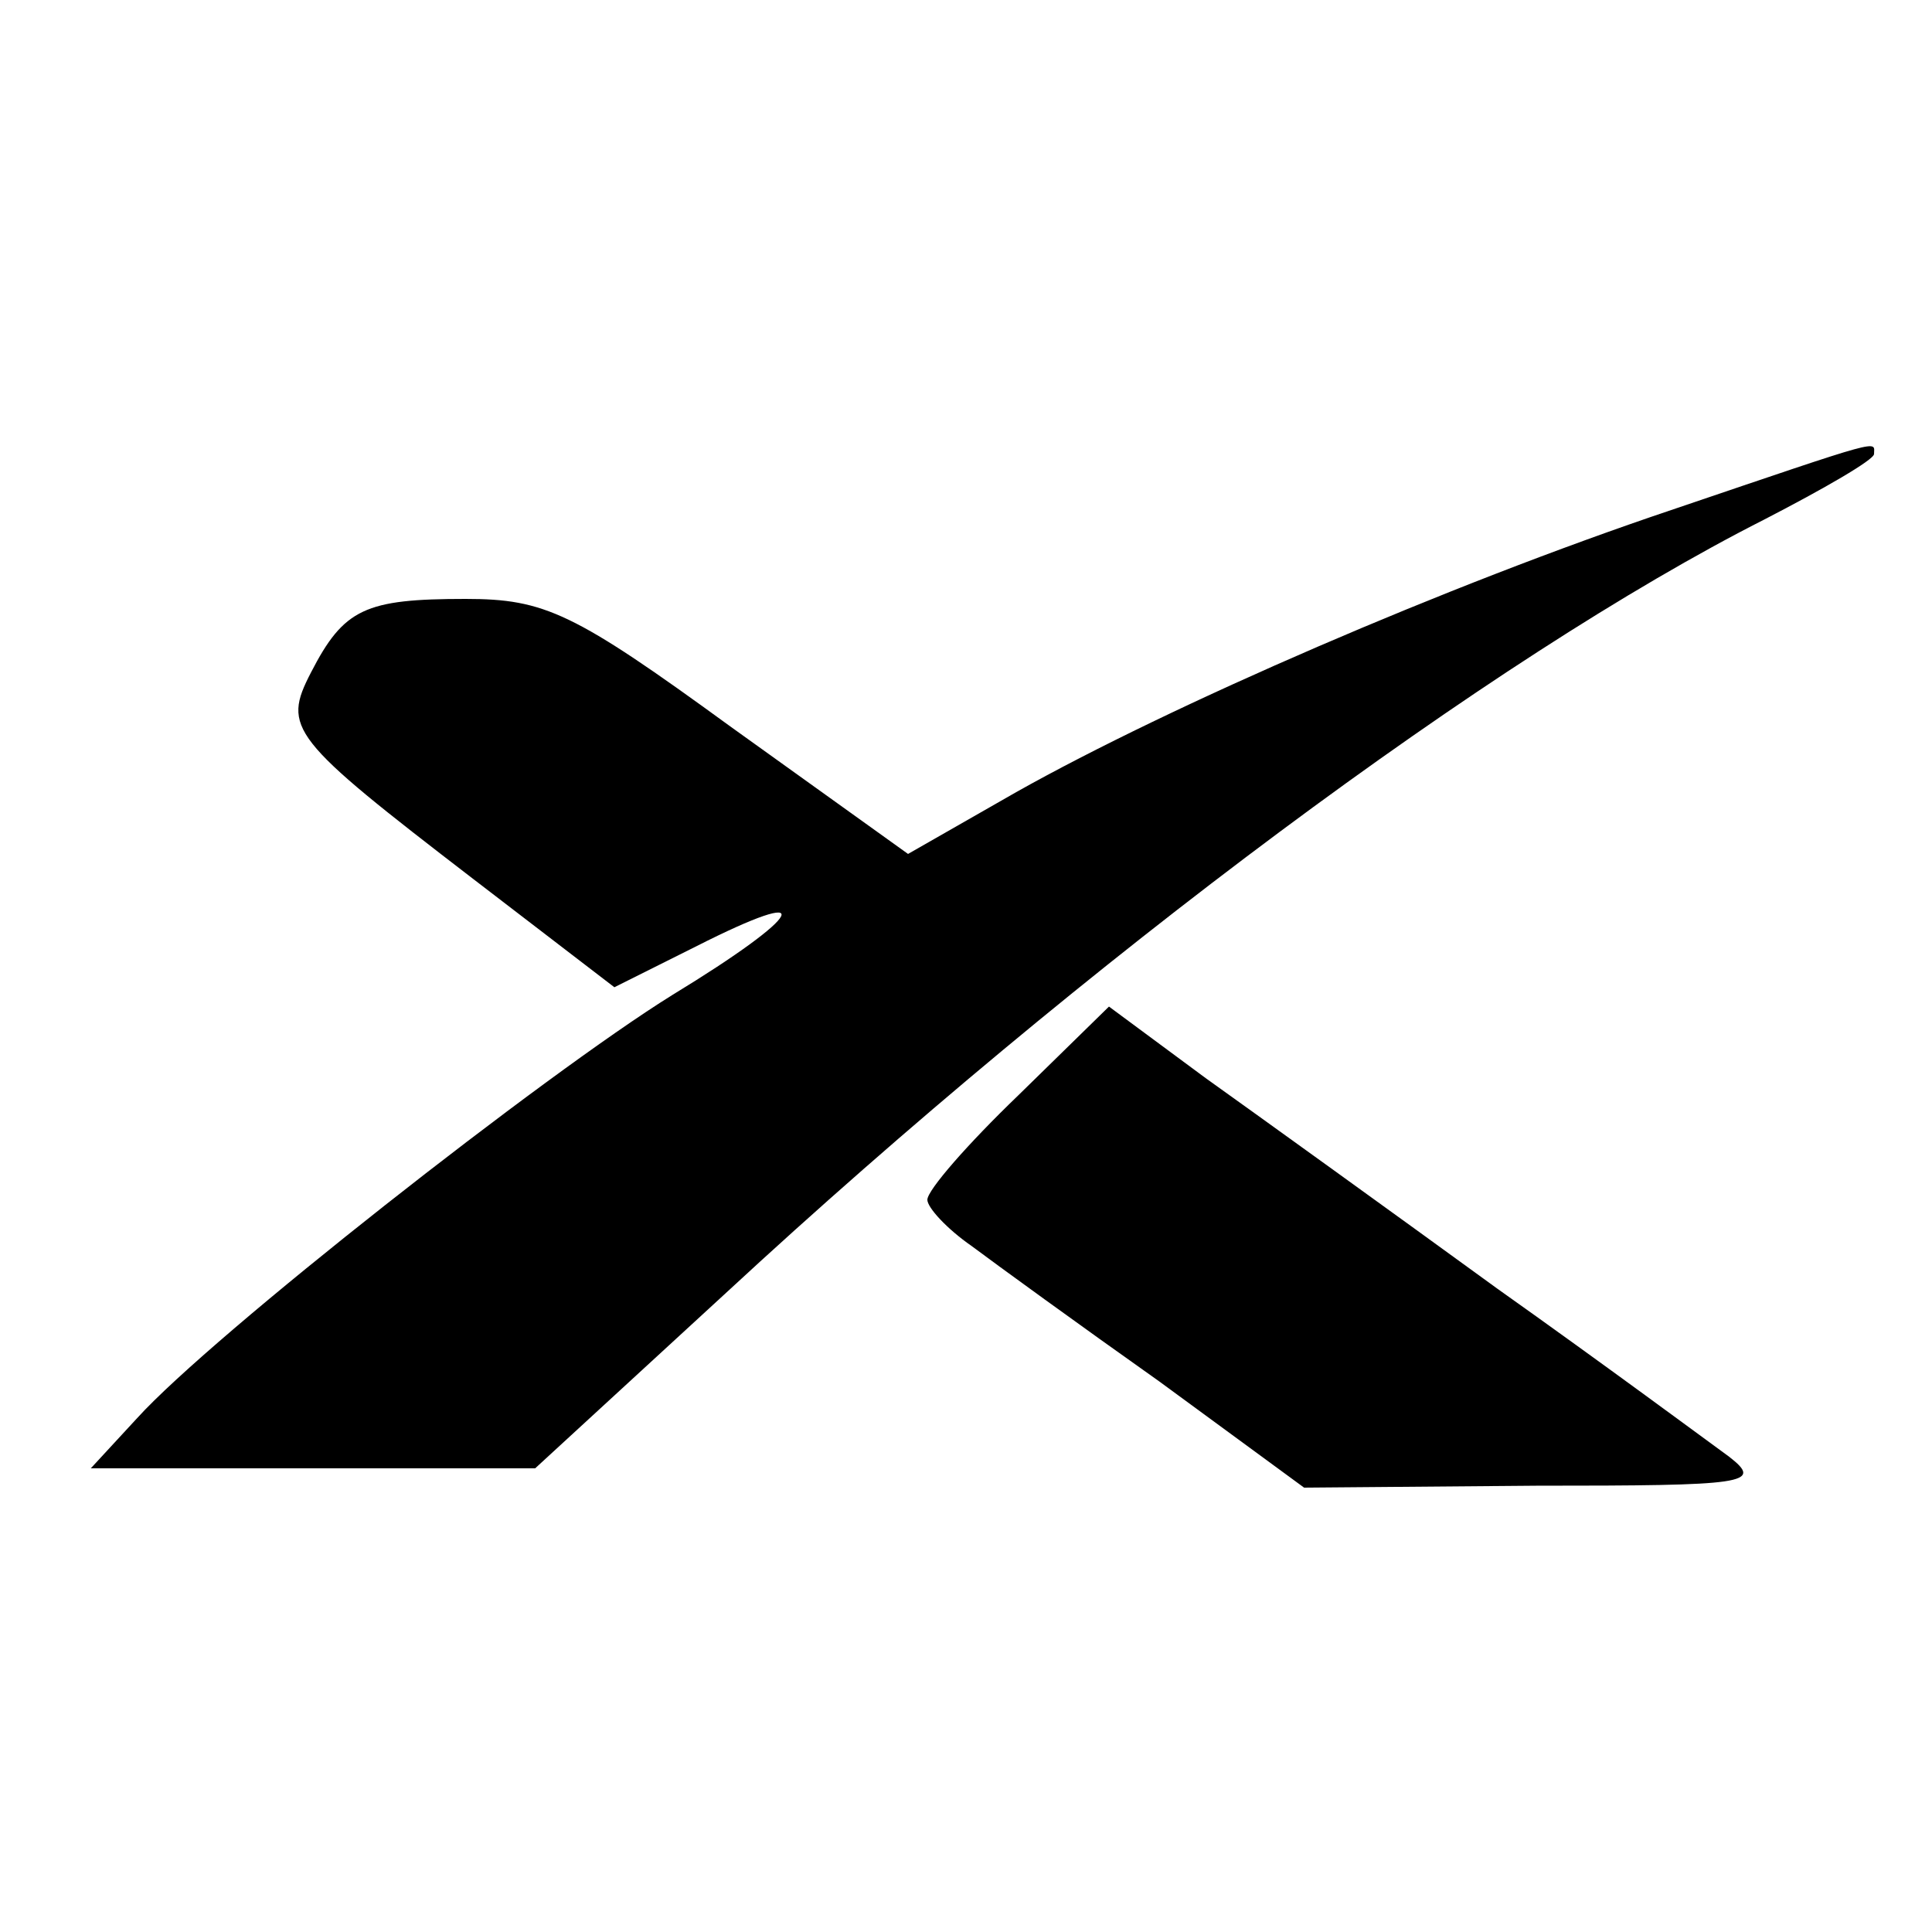
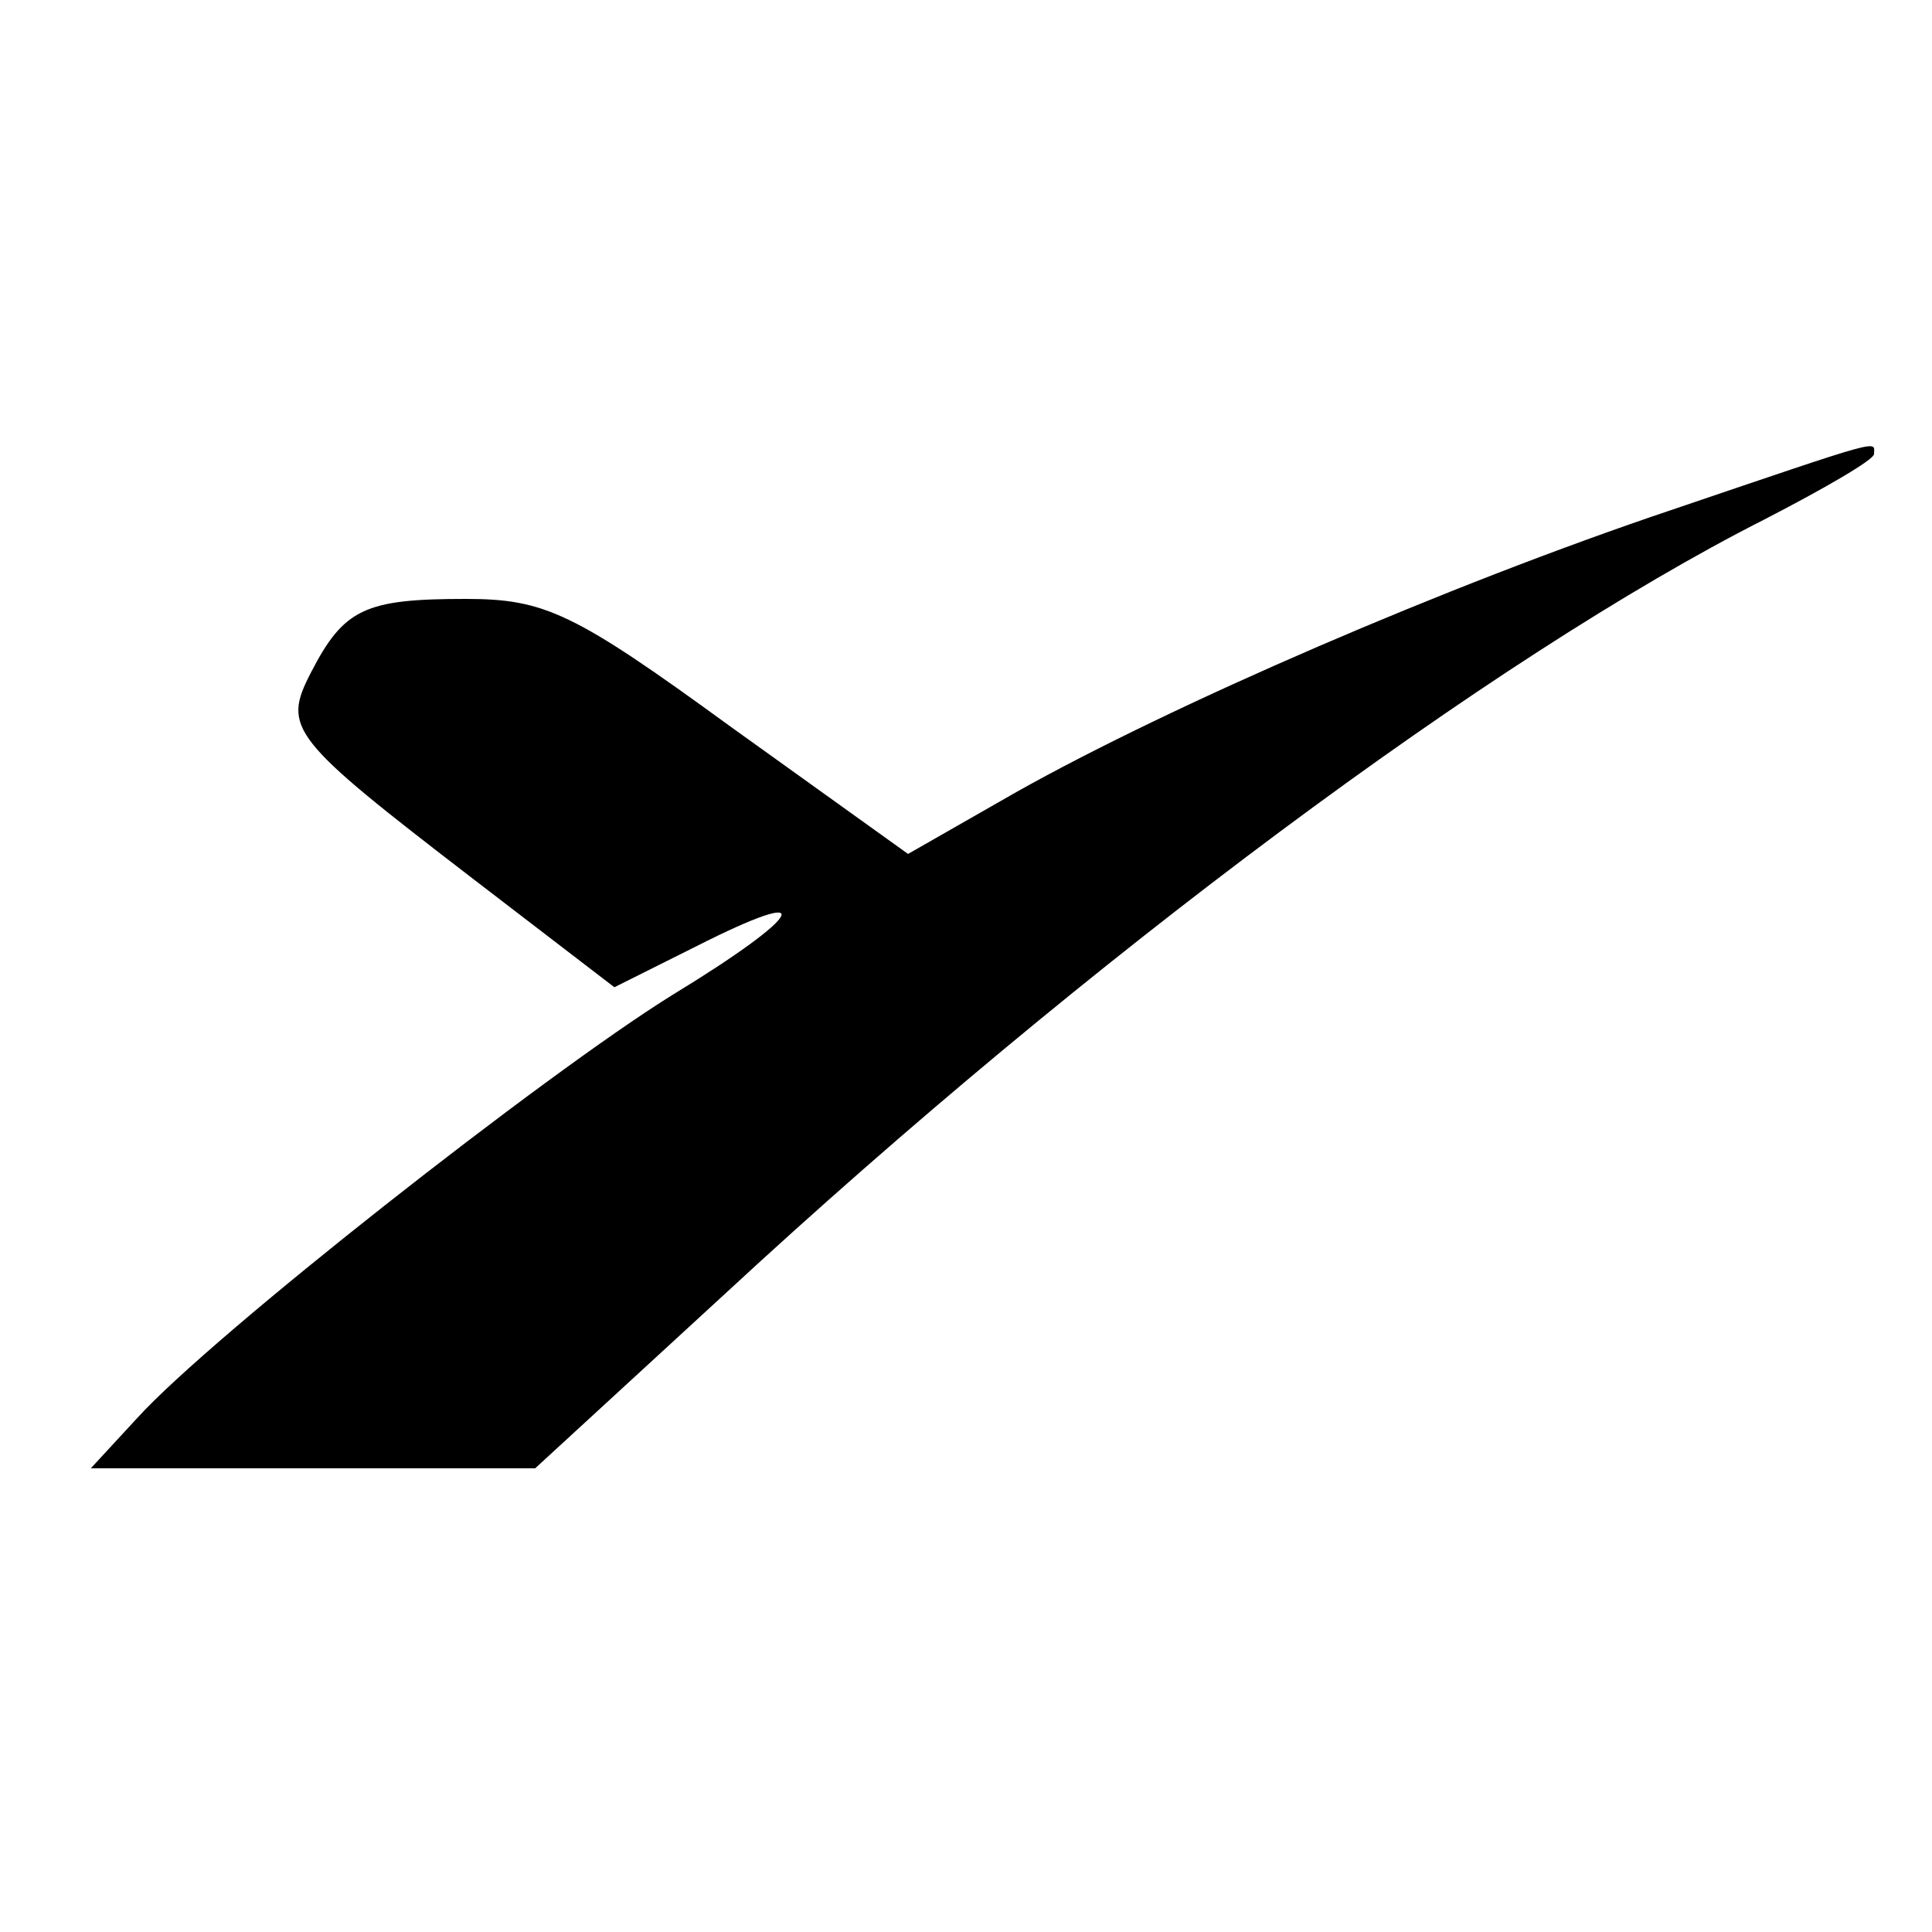
<svg xmlns="http://www.w3.org/2000/svg" version="1.0" width="100pt" height="100pt" viewBox="0 0 100 100" preserveAspectRatio="xMidYMid meet">
  <g transform="translate(0,100) scale(0.1,-0.1)" fill="#000000" stroke="none">
    <path d="M865 736 c-116 -39 -259 -101 -339 -146 l-56 -32 -92 66 c-81 59 -96 66 -137 66 -52 0 -63 -5 -80 -38 -15 -29 -11 -34 84 -107 l73 -56 42 21 c65 33 57 17 -12 -25 -66 -41 -238 -176 -277 -219 l-24 -26 115 0 115 0 99 91 c187 173 397 329 537 400 31 16 57 31 57 34 0 7 7 9 -105 -29z" />
-     <path d="M527 433 c-26 -25 -47 -49 -47 -54 0 -4 10 -15 23 -24 12 -9 56 -41 97 -70 l75 -55 120 1 c109 0 118 1 100 15 -11 8 -65 48 -120 87 -55 40 -123 89 -151 109 l-50 37 -47 -46z" />
  </g>
</svg>